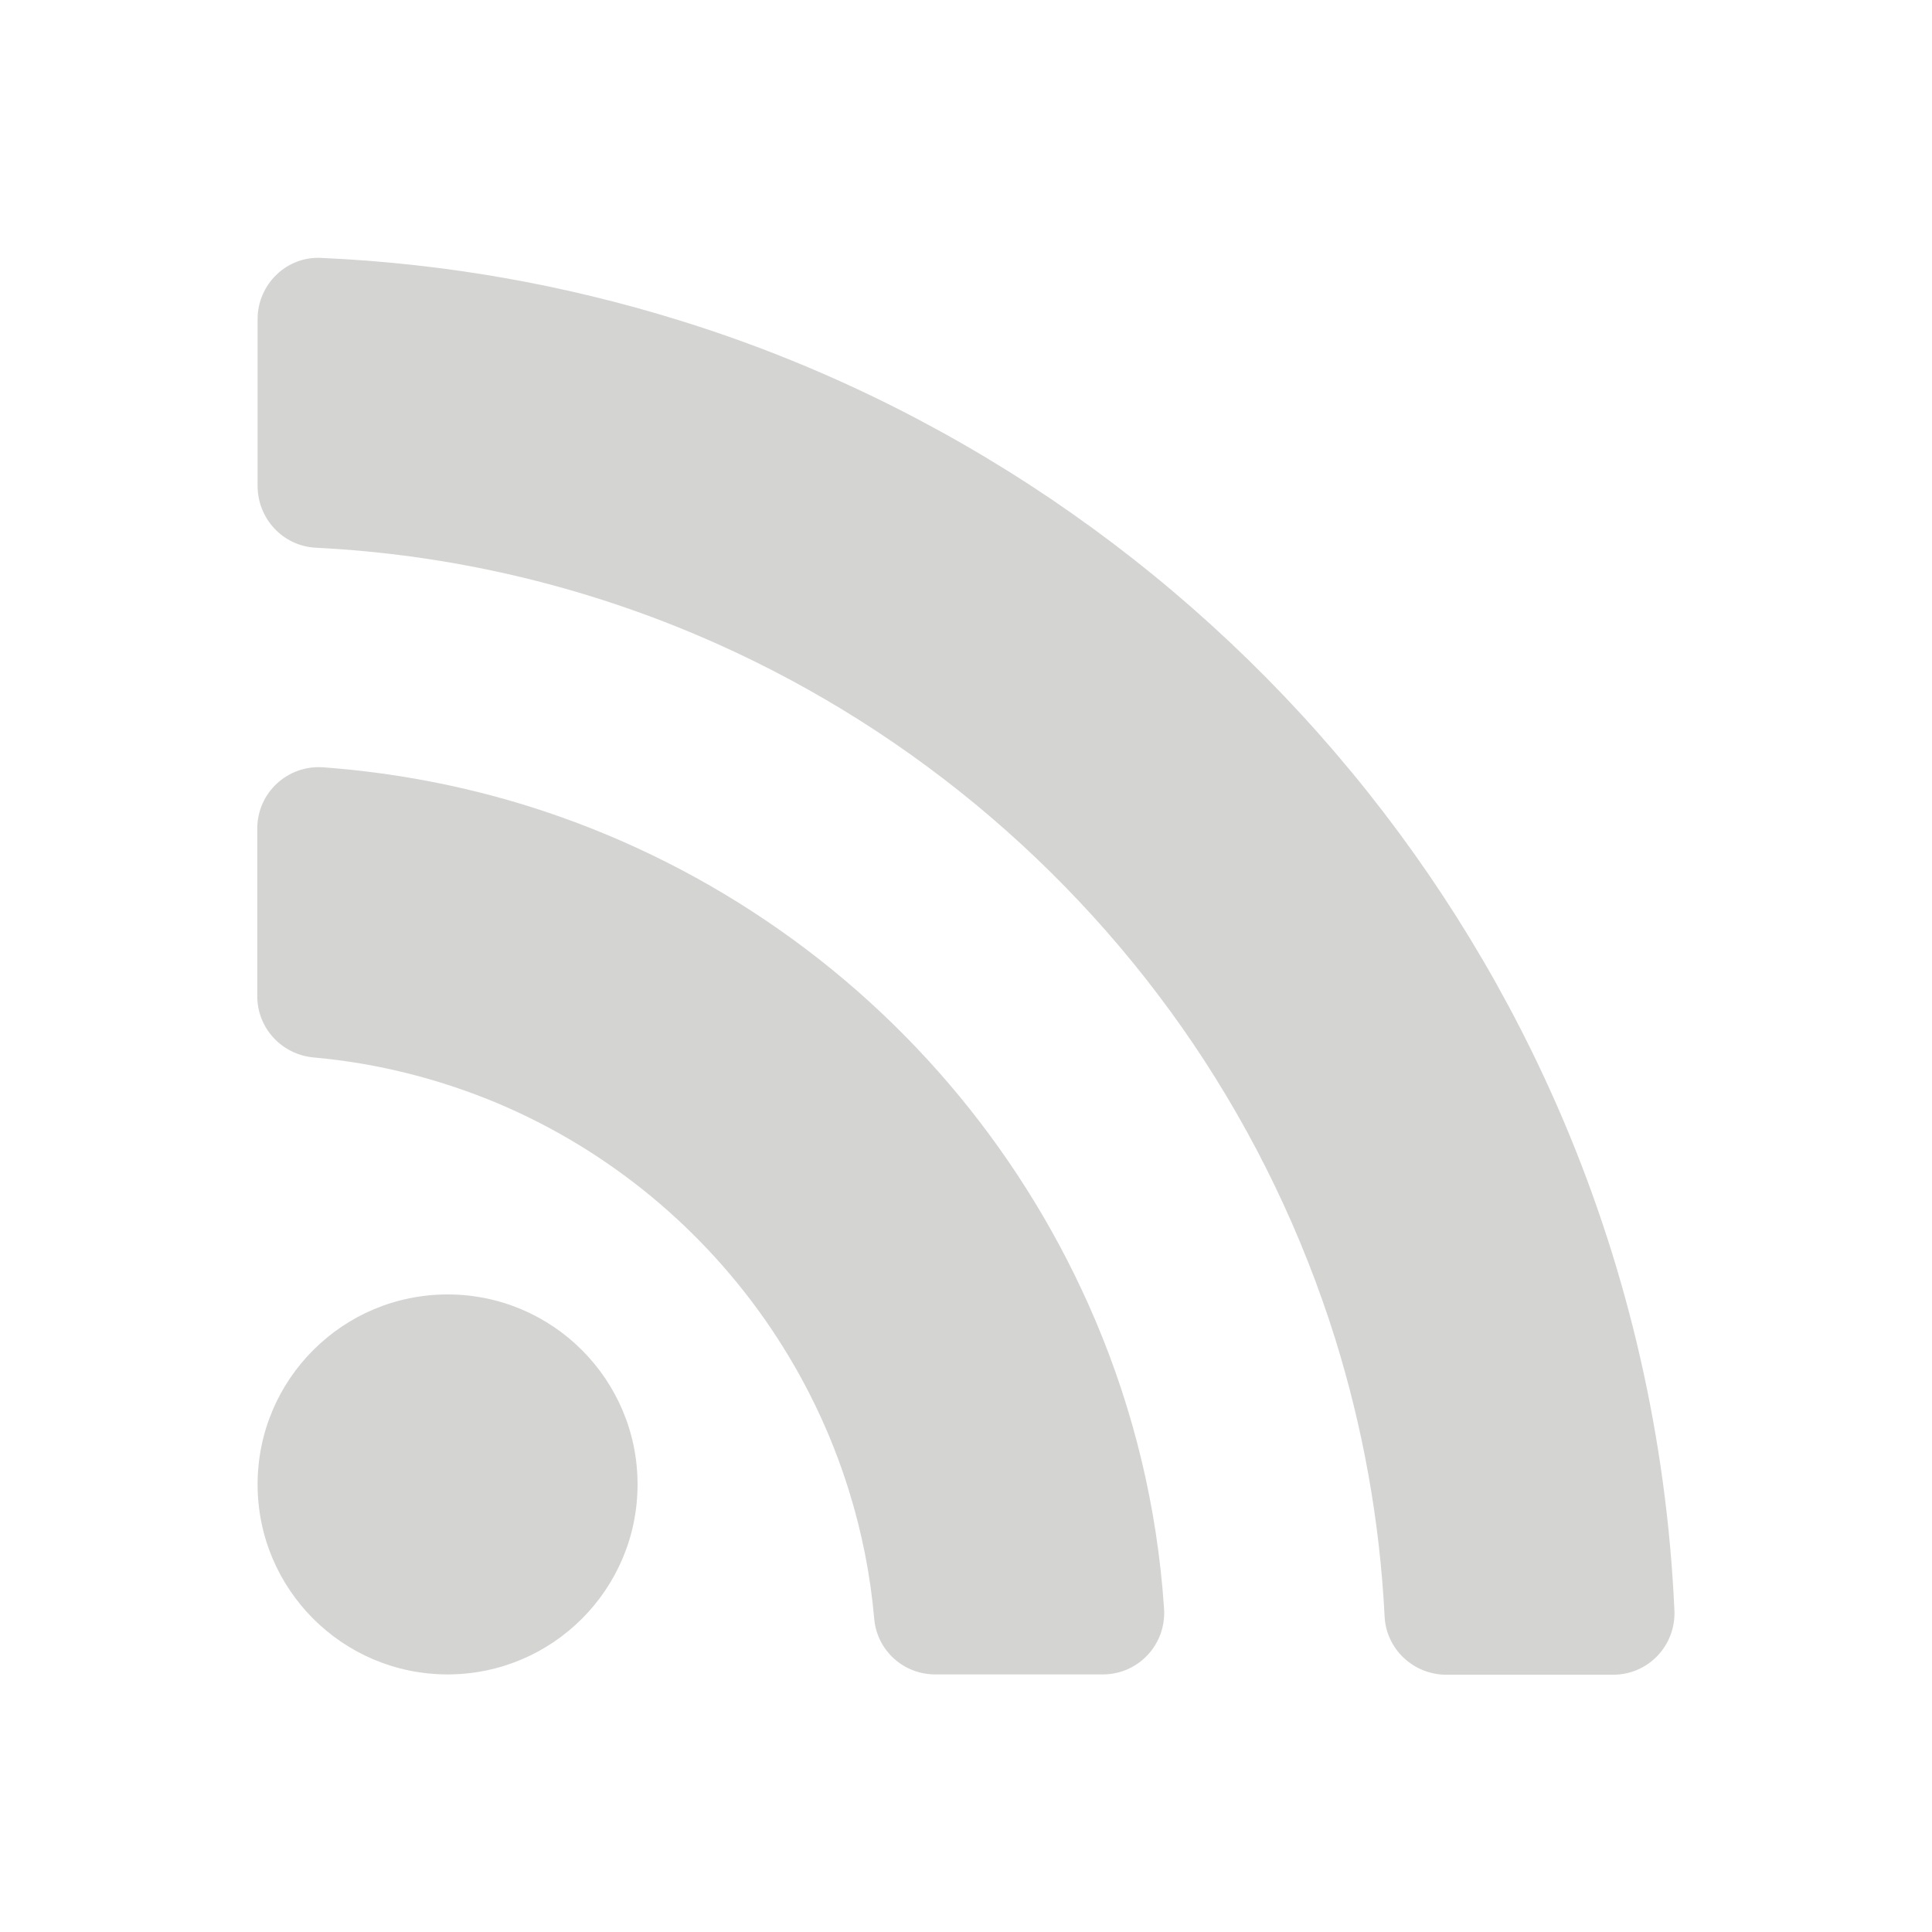
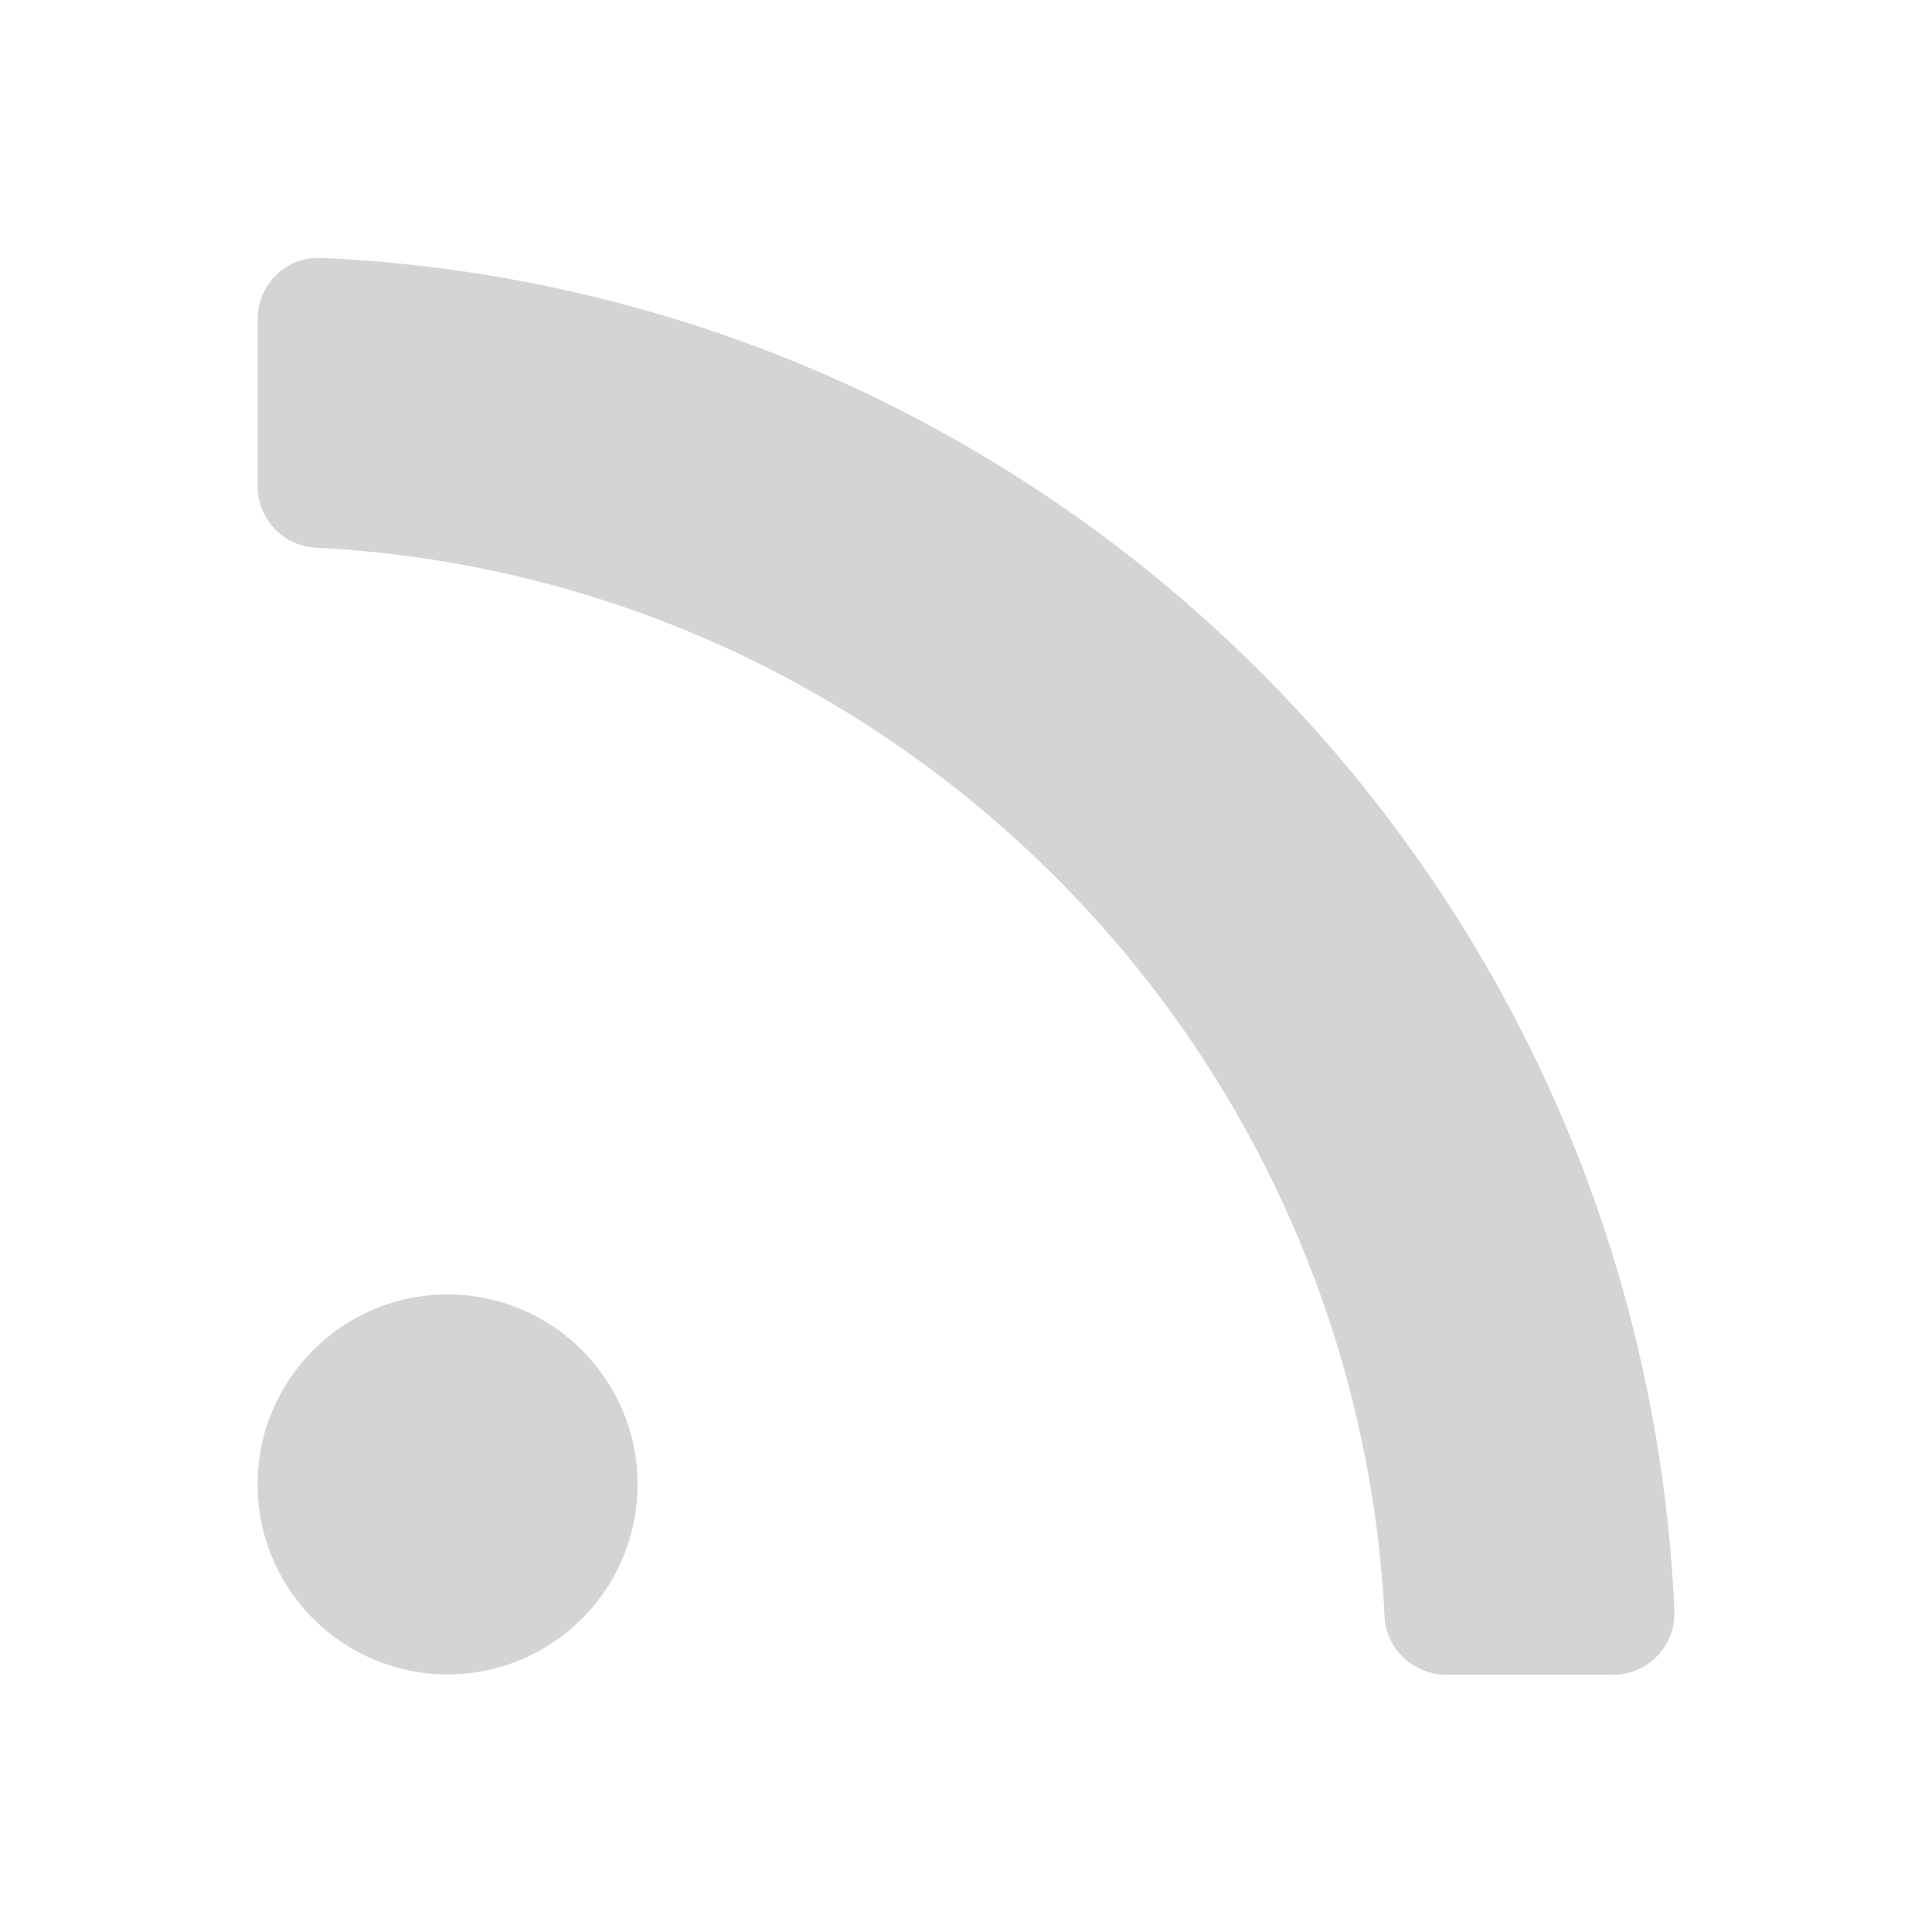
<svg xmlns="http://www.w3.org/2000/svg" version="1.1" id="Calque_1" x="0px" y="0px" viewBox="0 0 600 600" style="enable-background:new 0 0 600 600;" xml:space="preserve">
  <style type="text/css">
	.st0{fill:#D4D4D3;}
</style>
  <g>
    <circle class="st0" cx="139" cy="461" r="59" />
    <path class="st0" d="M485.8,348.6c-33.5-79.1-89.2-146.2-159.5-193.7c-35.1-23.7-73.9-42.6-115.3-55.4   c-35.4-11-72.7-17.7-111.2-19.4C89,79.5,80,88.3,80,99.1v51.8c0,10.2,7.9,18.7,18.1,19.2c41.9,2.1,81.7,11.6,118.3,27.1   c62.8,26.6,116.4,71.1,154.2,127c18.9,28,33.8,58.8,44.1,91.7c8.5,27.4,13.8,56.2,15.3,86.1c0.5,10.2,9,18.1,19.2,18.1l51.8,0   c10.9,0,19.5-9.1,19-20C517.6,446.6,505.6,395.4,485.8,348.6z" />
-     <path class="st0" d="M340.2,410.1c-21.5-50.7-57.2-93.8-102.3-124.2c-22.5-15.2-47.4-27.3-74-35.6c-20.3-6.3-41.6-10.4-63.5-12   c-11.1-0.8-20.5,7.9-20.5,19v52.1c0,9.9,7.6,18.1,17.5,19c20.2,1.8,39.4,6.8,57.3,14.3c34.5,14.6,63.9,39,84.7,69.8   c10.4,15.4,18.6,32.3,24.2,50.3c4,12.8,6.7,26.2,7.9,40c0.9,9.8,9.1,17.2,18.9,17.2h52.1c11.1,0,19.8-9.4,19-20.5   C359.4,468,352,437.9,340.2,410.1z" />
  </g>
</svg>